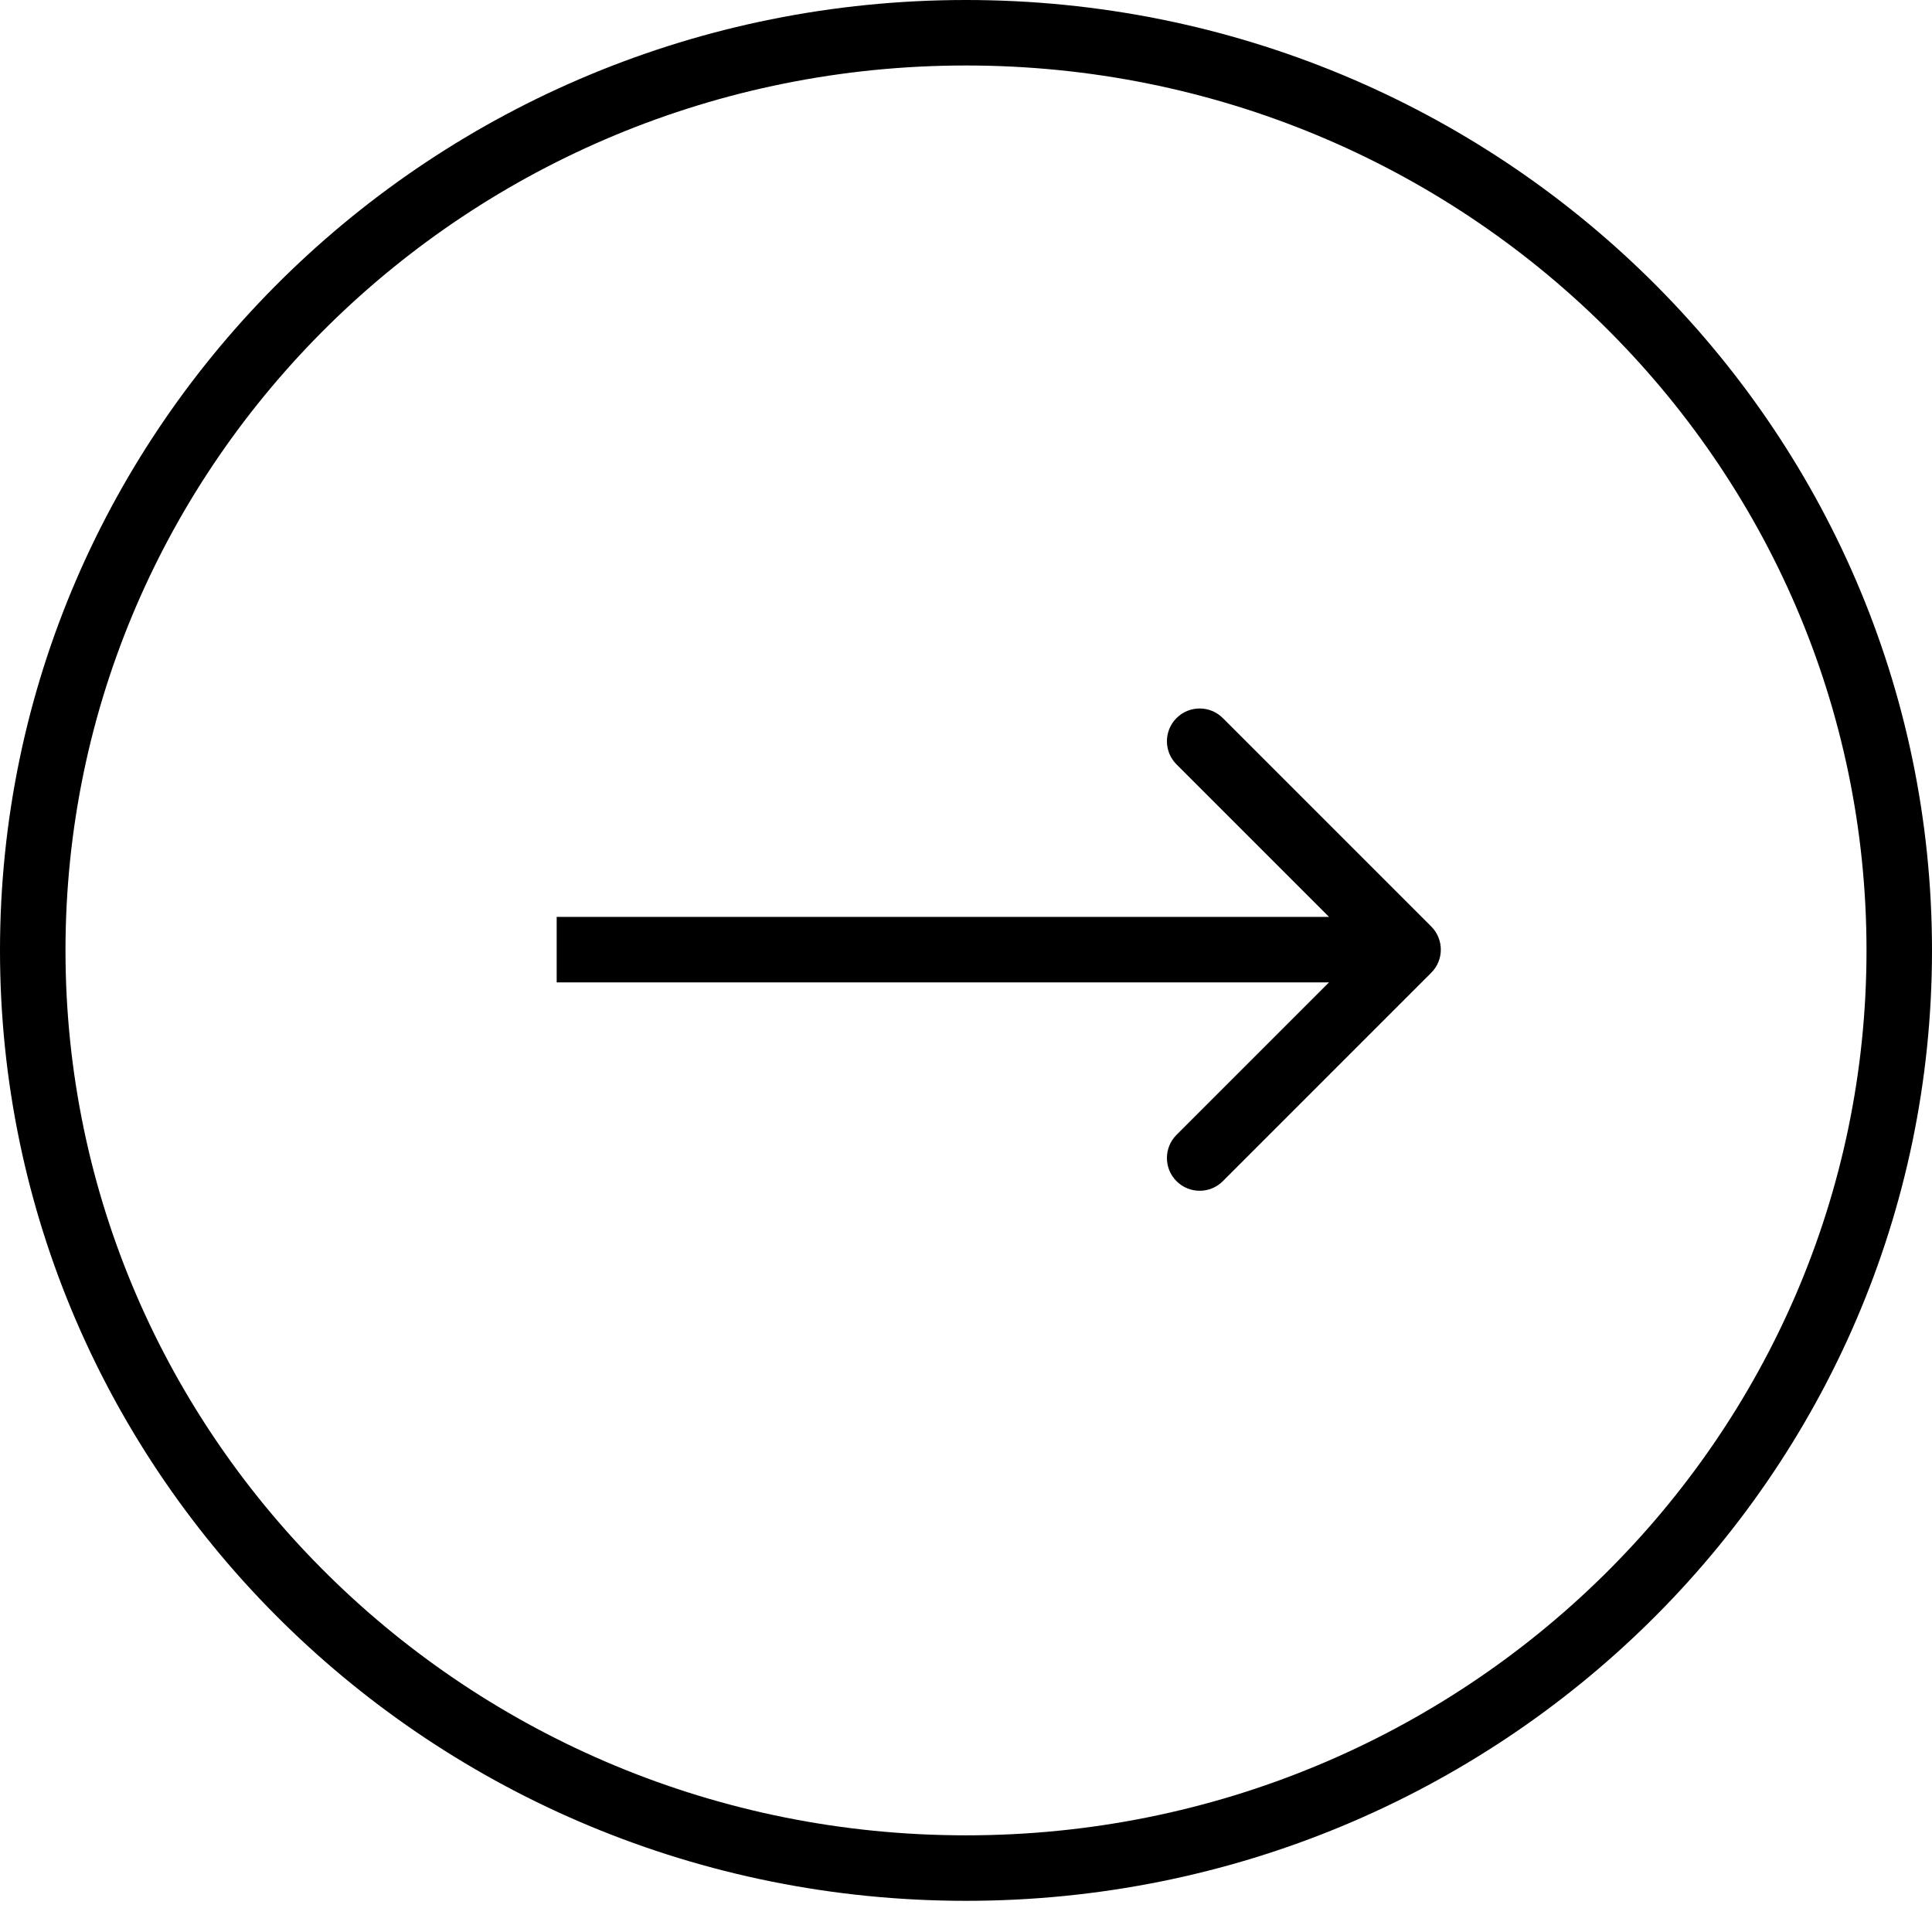
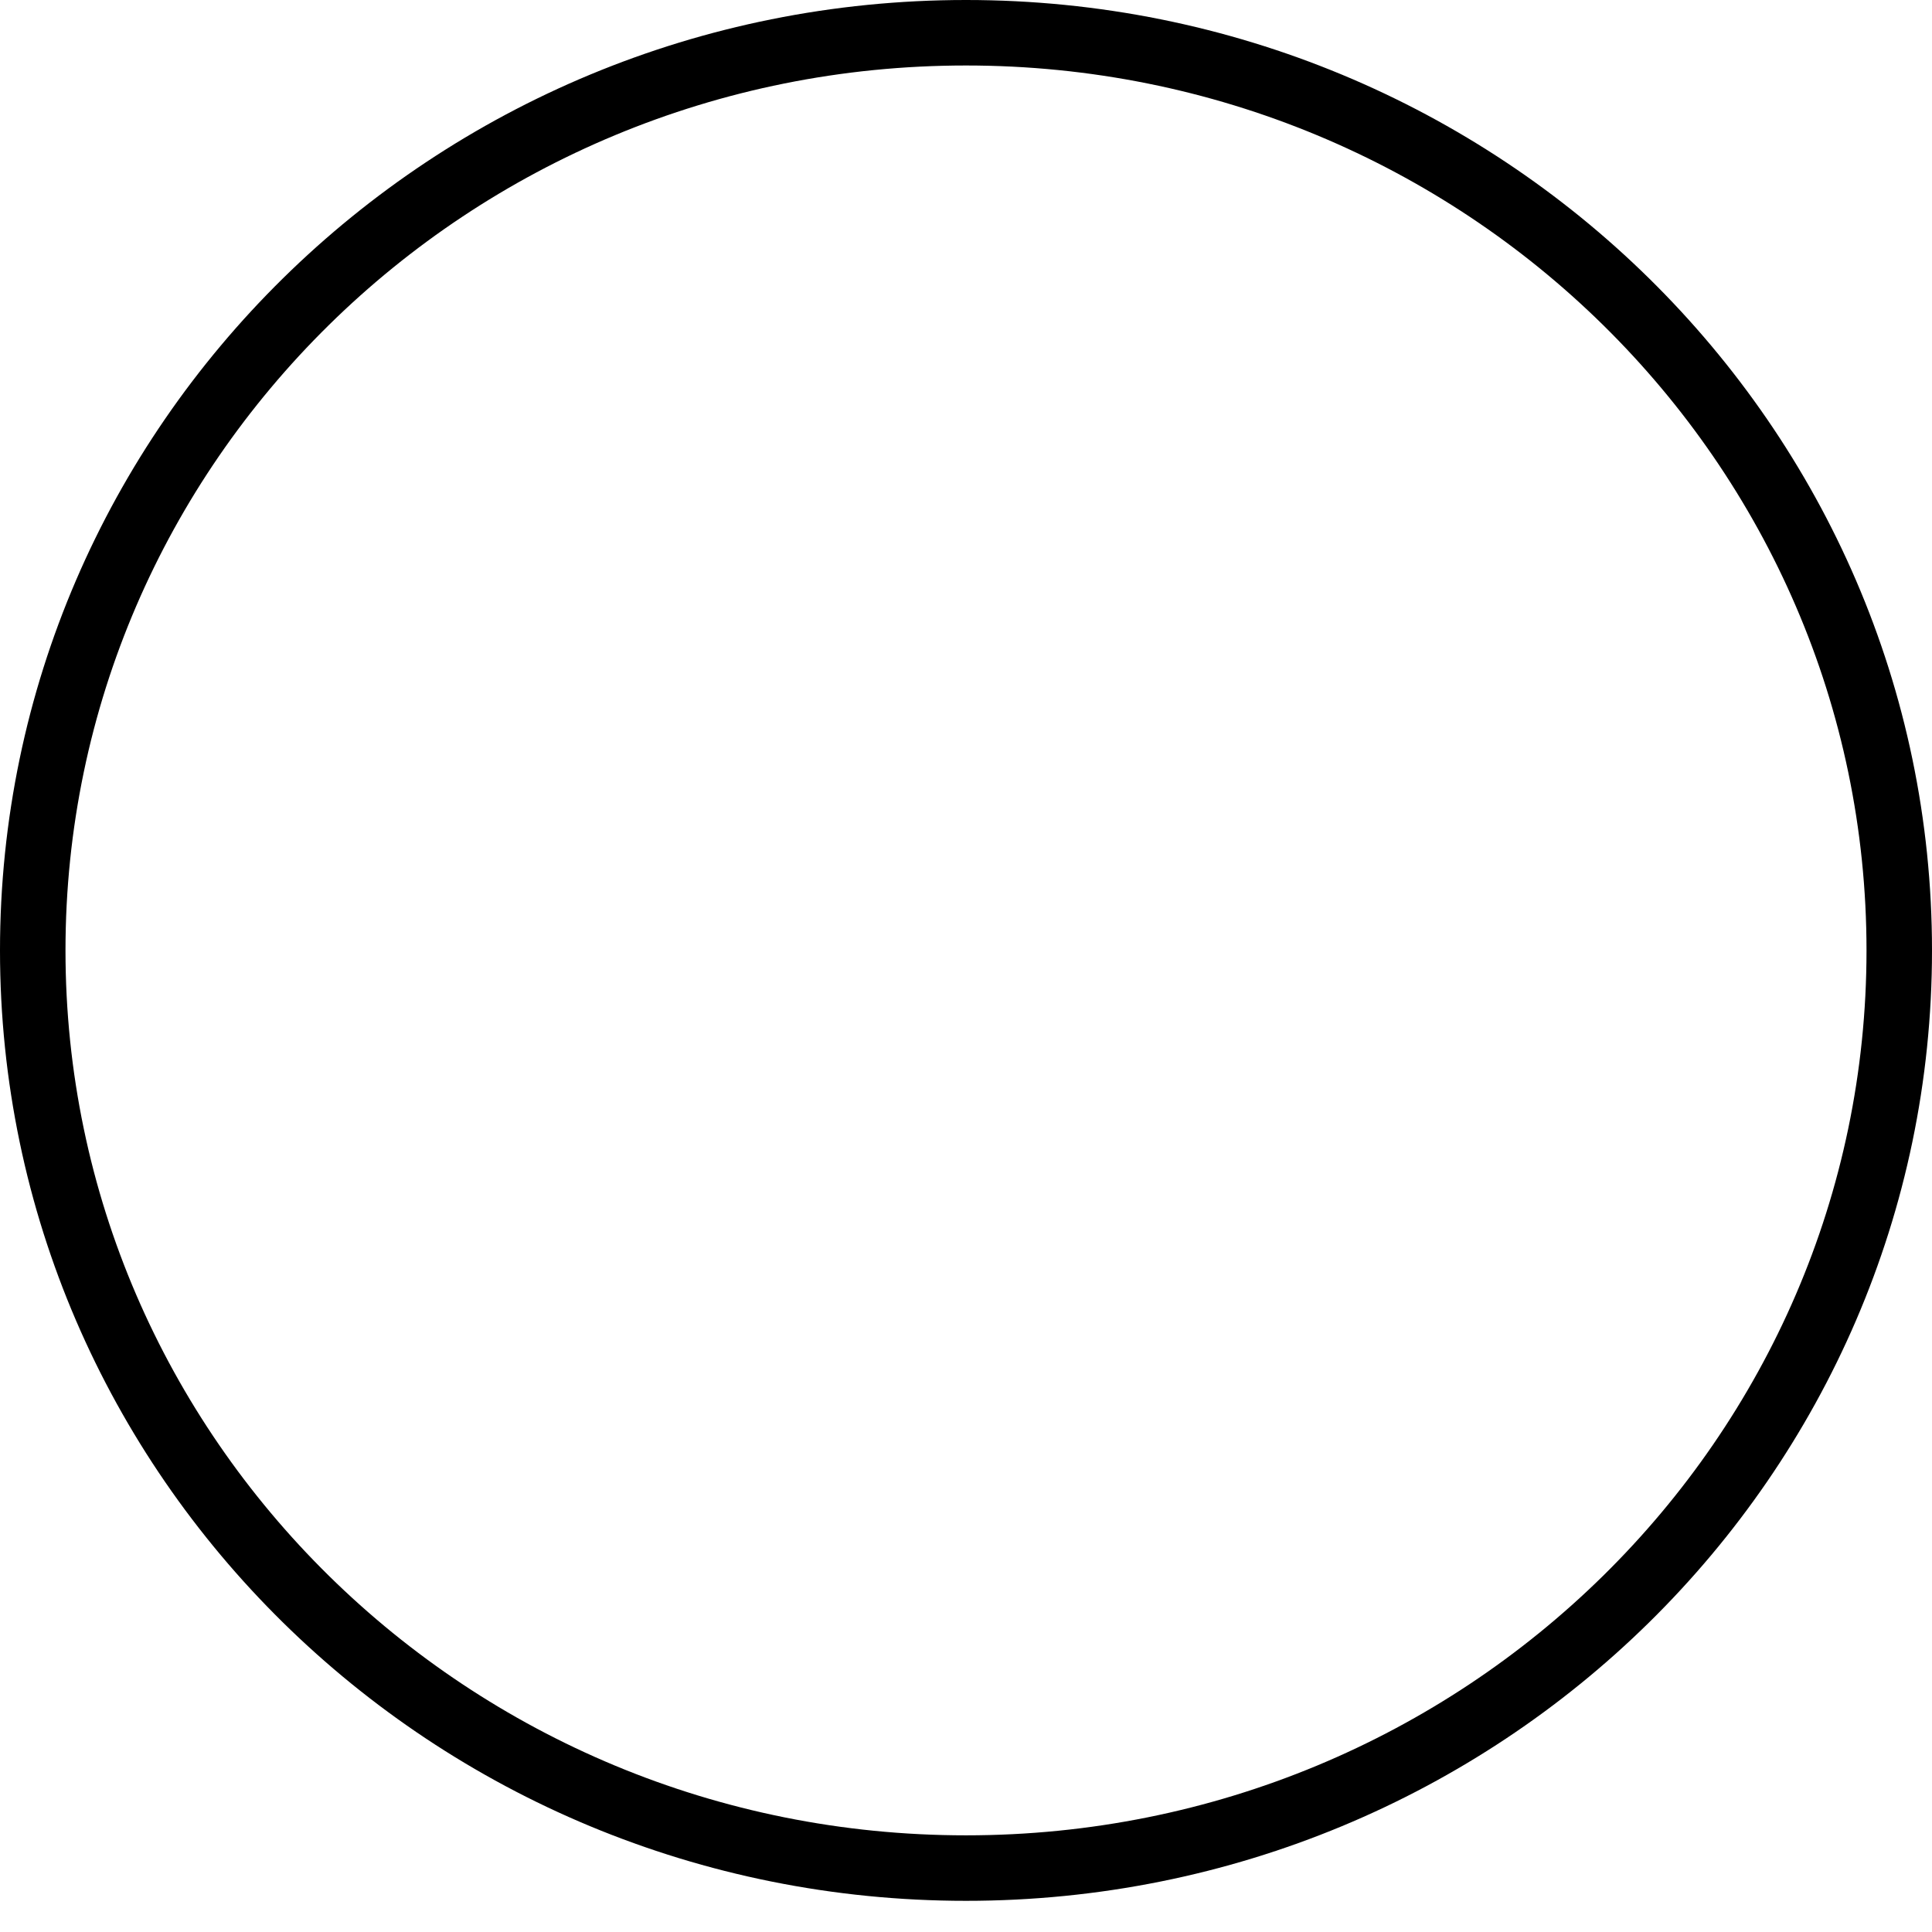
<svg xmlns="http://www.w3.org/2000/svg" width="59" height="59" viewBox="0 0 59 59" fill="none">
  <path d="M58 29.024C58 44.486 45.255 57.048 29.5 57.048C13.745 57.048 1 44.486 1 29.024C1 13.562 13.745 1 29.5 1C45.255 1 58 13.562 58 29.024Z" stroke="black" stroke-width="2" />
-   <path d="M43.707 29.707C44.098 29.317 44.098 28.683 43.707 28.293L37.343 21.929C36.953 21.538 36.319 21.538 35.929 21.929C35.538 22.32 35.538 22.953 35.929 23.343L41.586 29L35.929 34.657C35.538 35.047 35.538 35.681 35.929 36.071C36.319 36.462 36.953 36.462 37.343 36.071L43.707 29.707ZM17 30H43V28H17V30Z" fill="black" />
</svg>